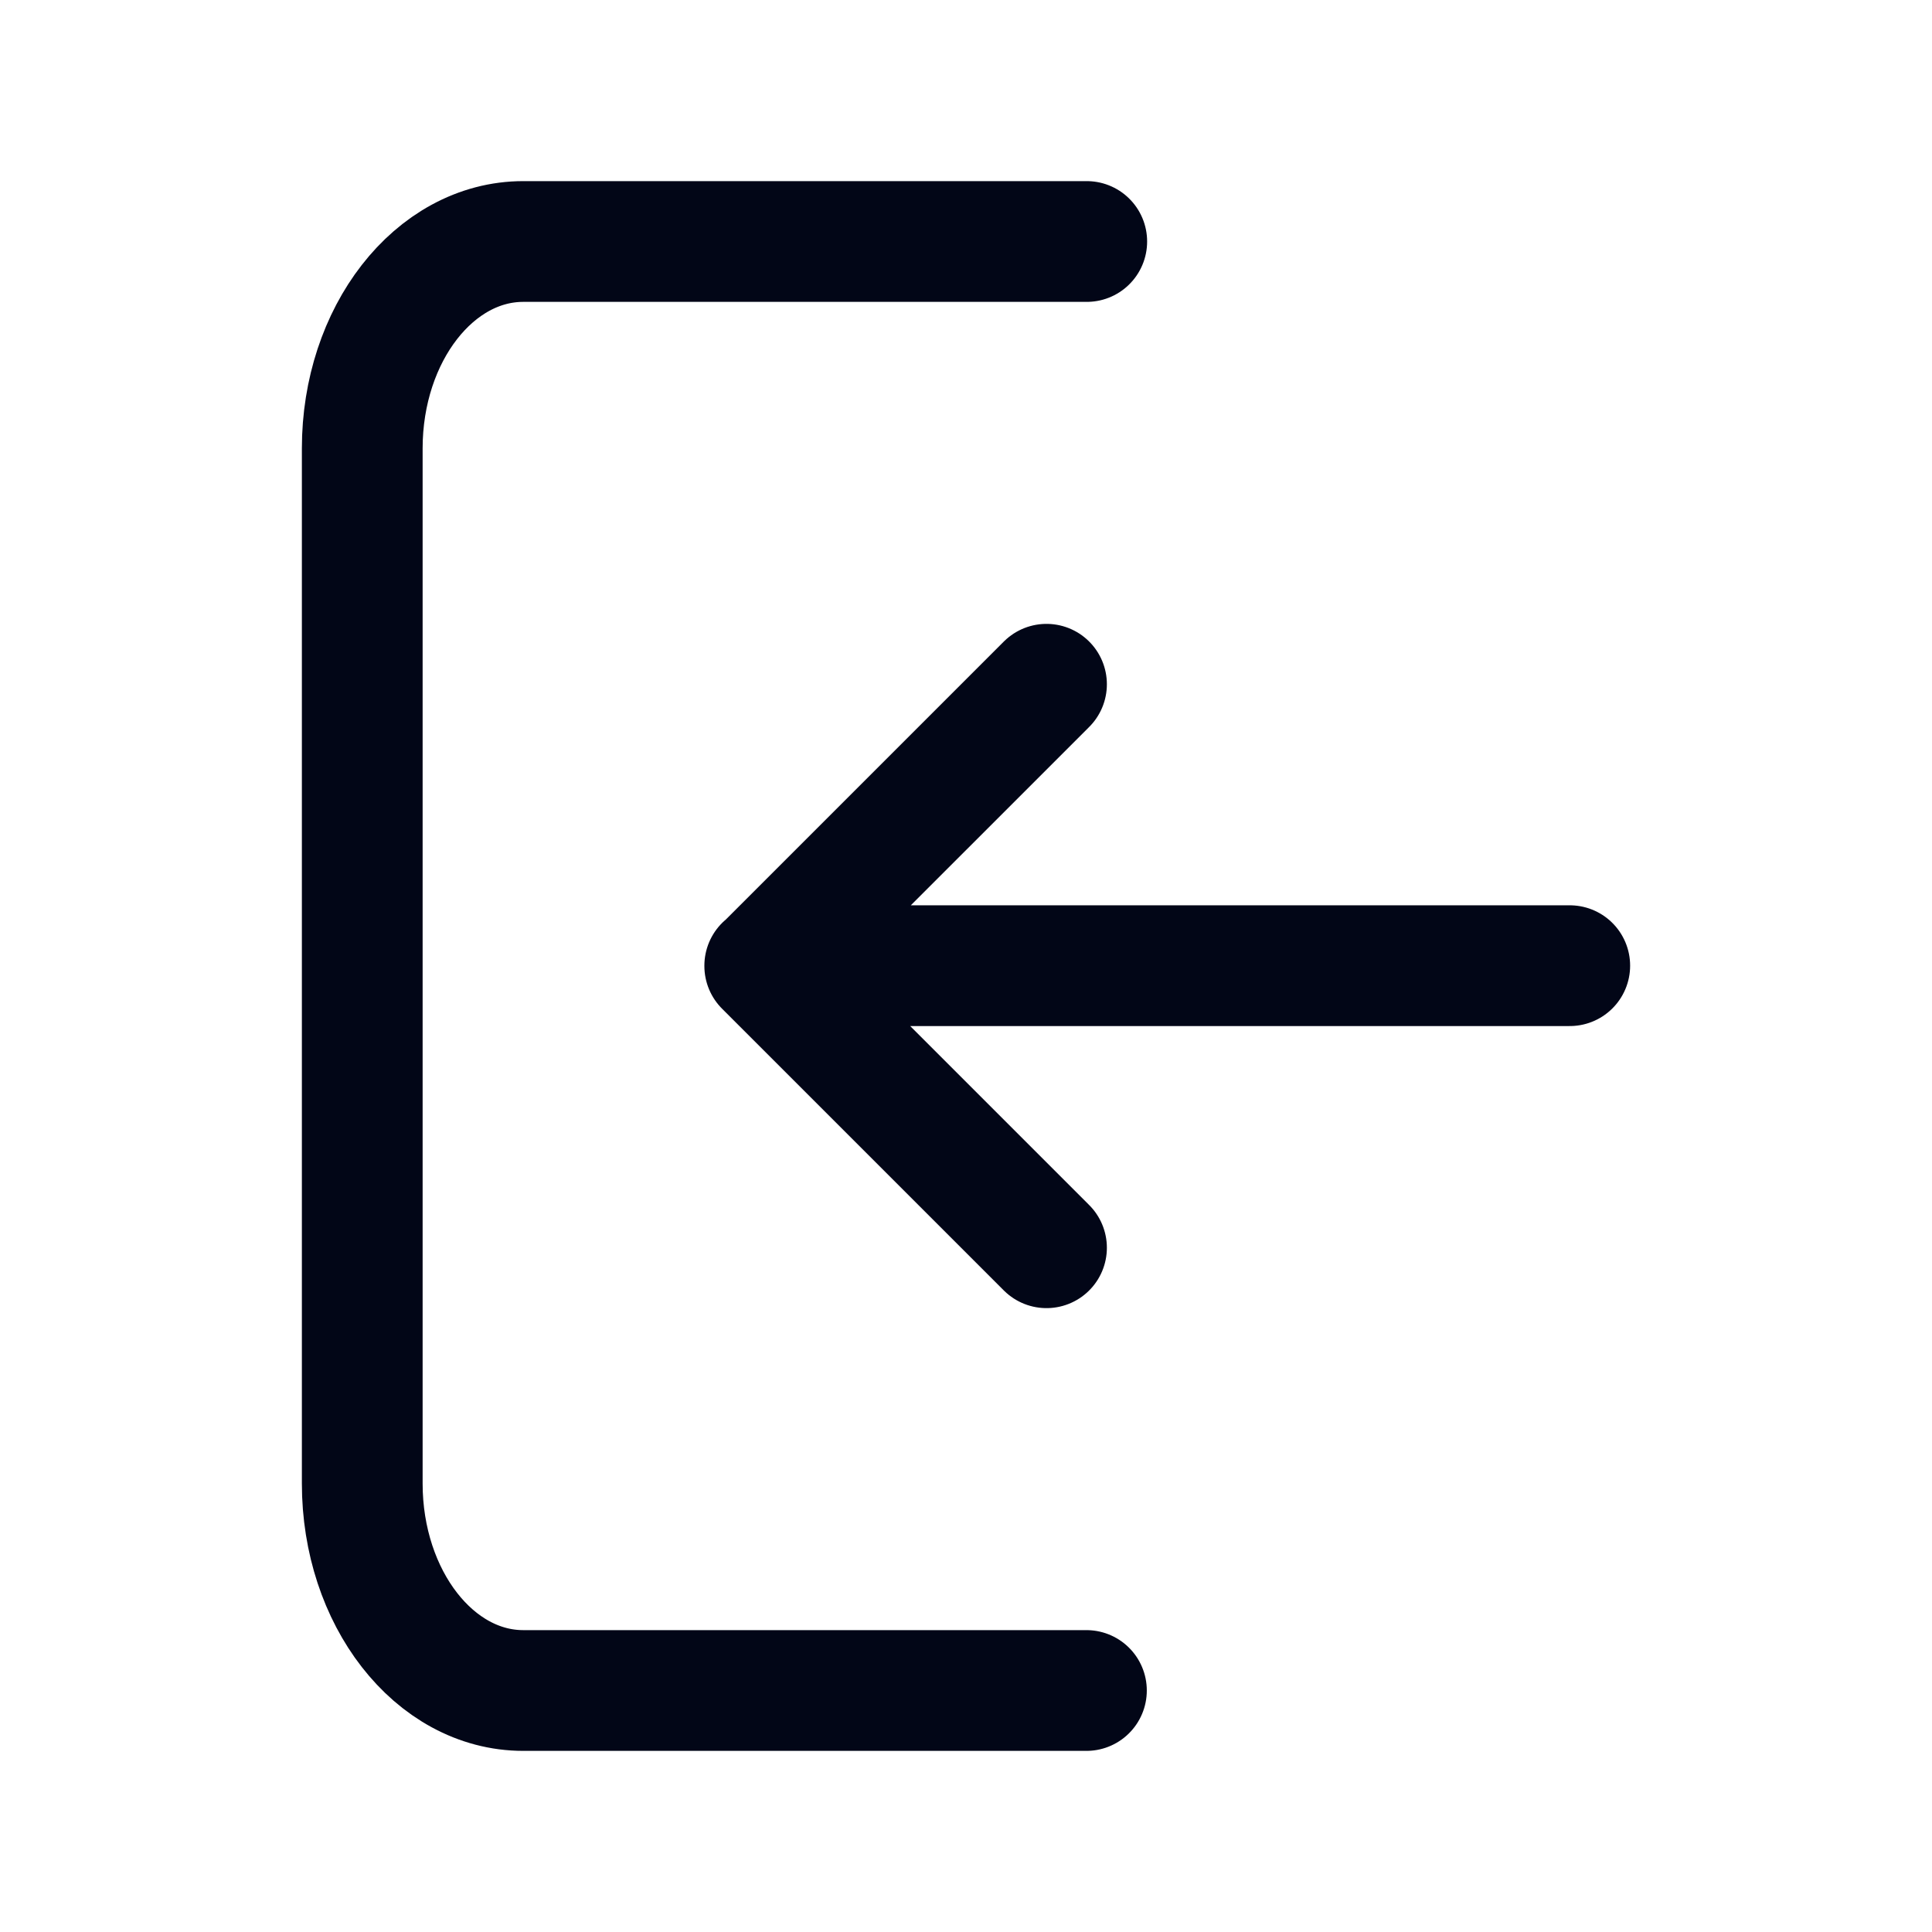
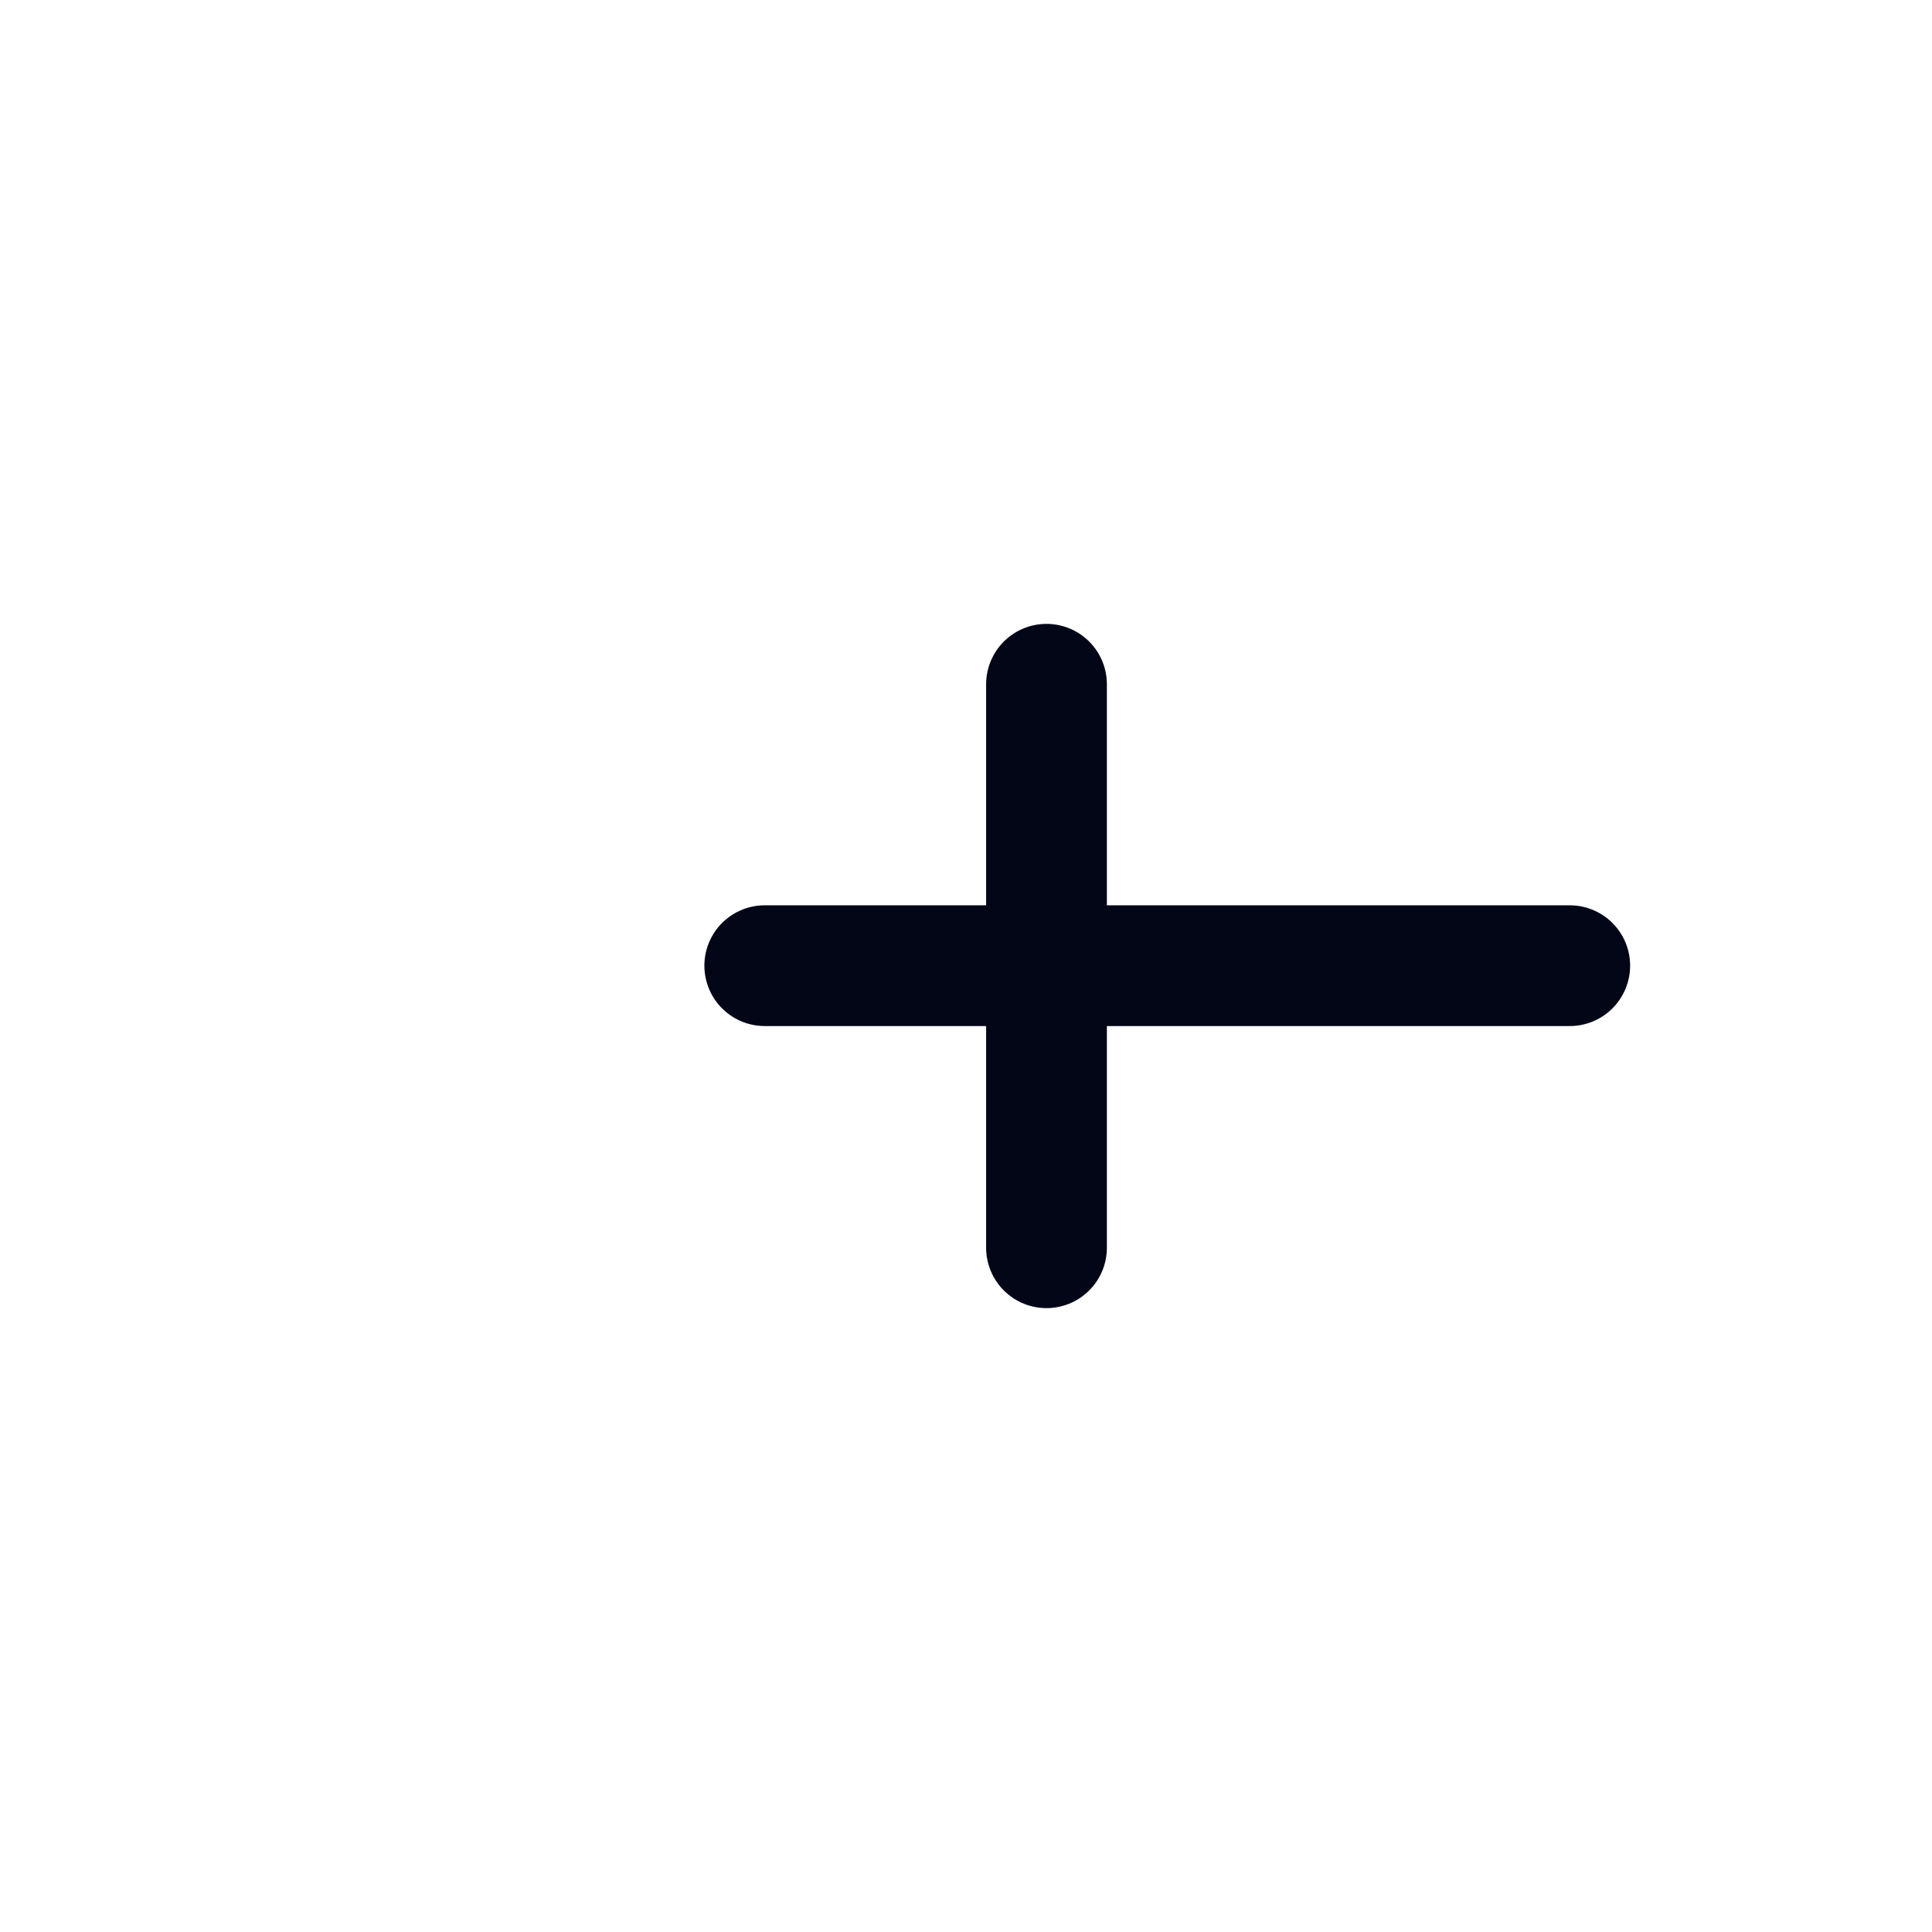
<svg xmlns="http://www.w3.org/2000/svg" width="24" height="24" viewBox="0 0 24 24" fill="none">
-   <path d="M13.496 21H6.5C5.395 21 4.5 19.849 4.5 18.429V5.57C4.5 4.151 5.395 3 6.5 3H13.5" stroke="#020617" stroke-width="1.5" stroke-linecap="round" stroke-linejoin="round" />
-   <path d="M13 15.5L9.5 12L13 8.5M19.5 11.996H9.5" stroke="#020617" stroke-width="1.5" stroke-linecap="round" stroke-linejoin="round" />
+   <path d="M13 15.5L13 8.5M19.5 11.996H9.5" stroke="#020617" stroke-width="1.5" stroke-linecap="round" stroke-linejoin="round" />
</svg>